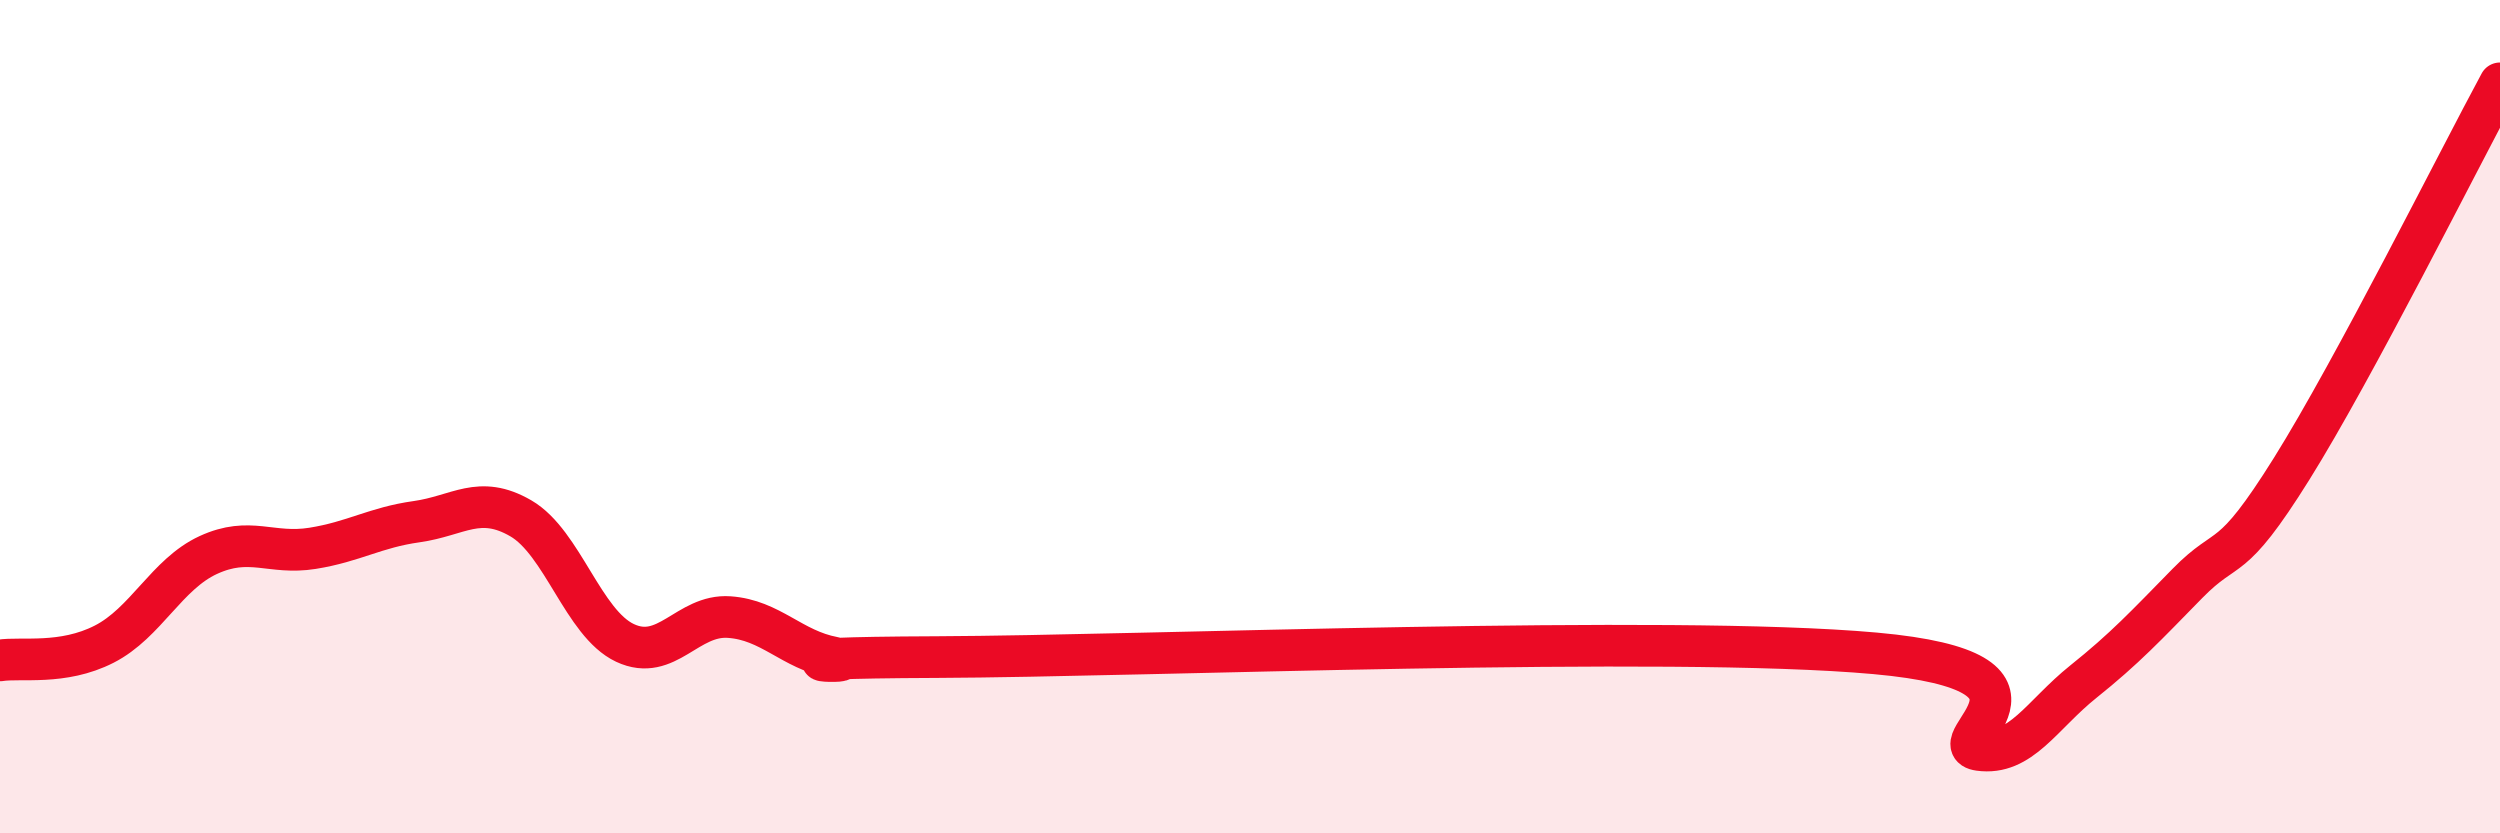
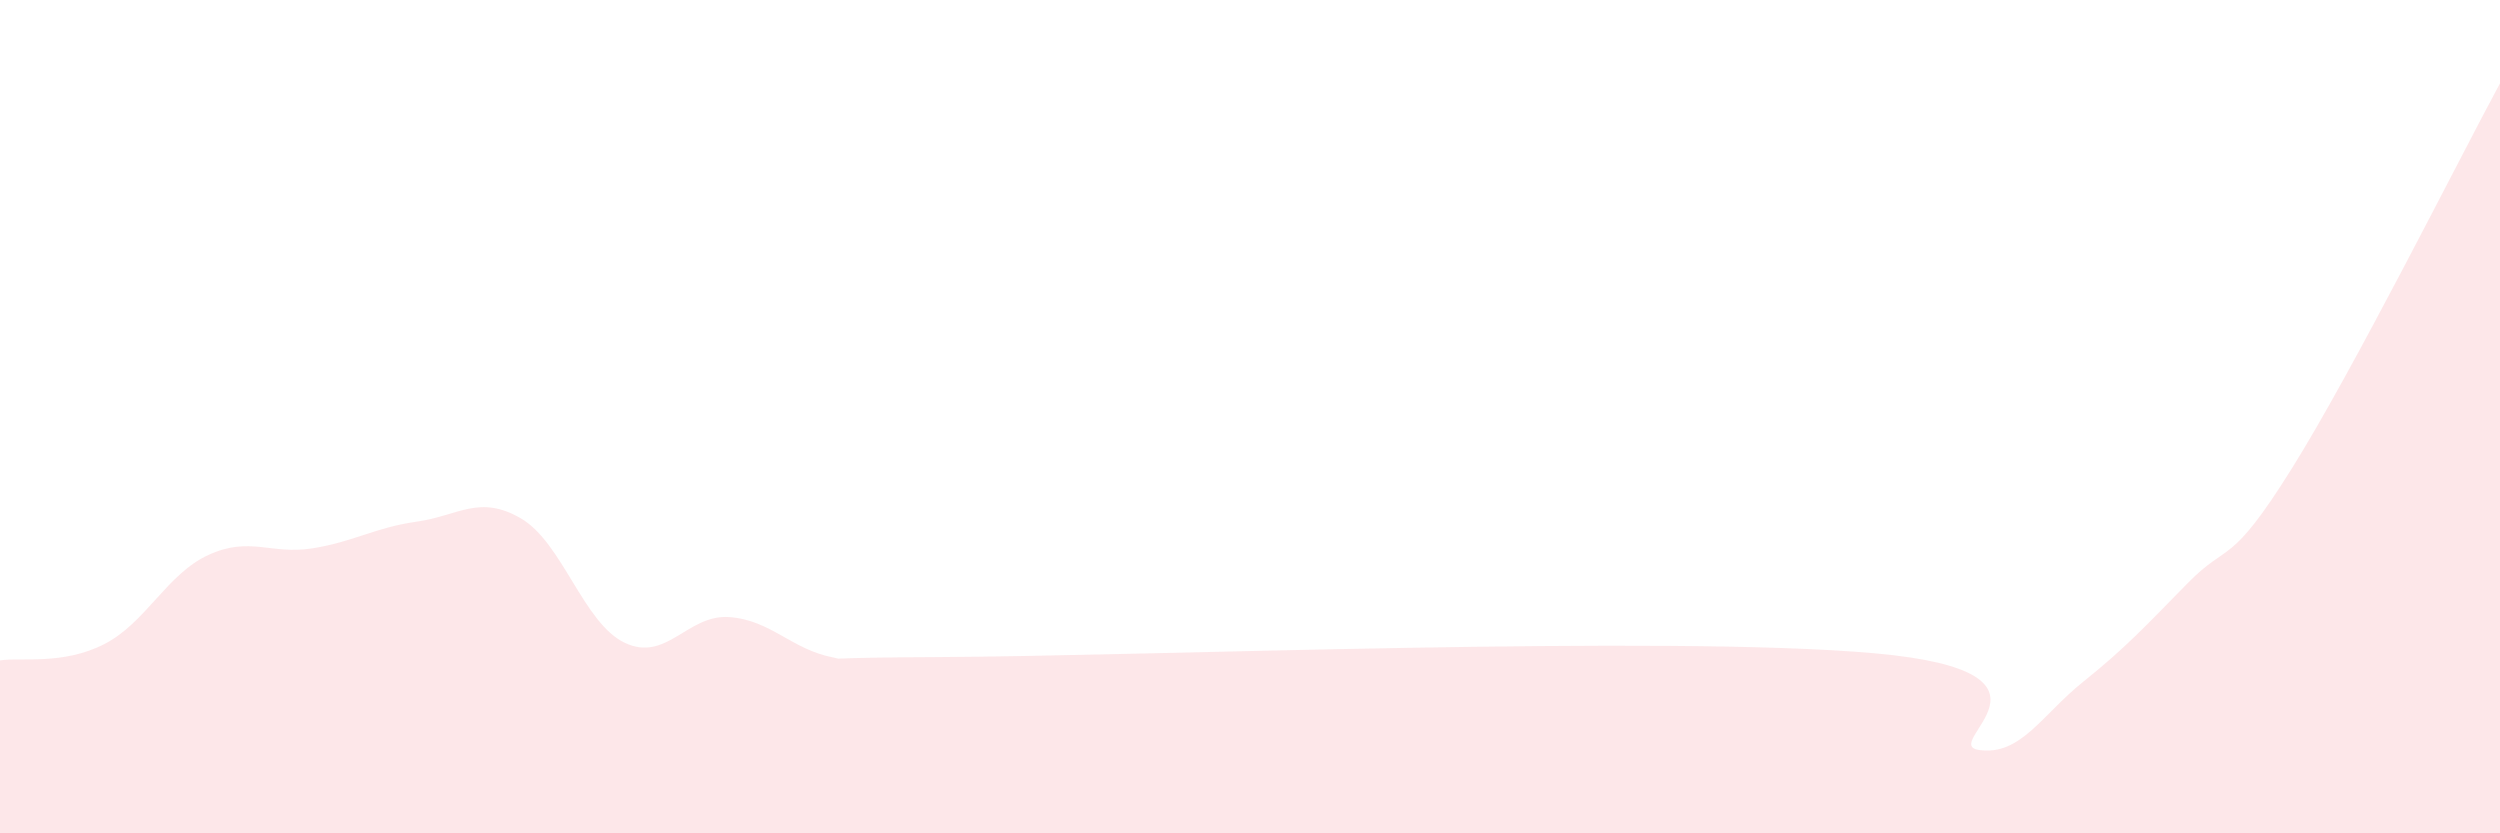
<svg xmlns="http://www.w3.org/2000/svg" width="60" height="20" viewBox="0 0 60 20">
  <path d="M 0,15.85 C 0.5,15.77 1.5,15.97 2.5,15.46 C 3.5,14.95 4,13.78 5,13.32 C 6,12.86 6.5,13.32 7.5,13.16 C 8.5,13 9,12.66 10,12.52 C 11,12.38 11.5,11.86 12.5,12.44 C 13.5,13.02 14,14.96 15,15.43 C 16,15.9 16.5,14.74 17.5,14.81 C 18.5,14.88 19,15.59 20,15.78 C 21,15.97 17.5,15.79 22.5,15.77 C 27.5,15.75 40,15.23 45,15.68 C 50,16.13 46.5,17.86 47.5,18 C 48.5,18.14 49,17.16 50,16.36 C 51,15.56 51.5,15.02 52.5,14 C 53.5,12.98 53.5,13.65 55,11.25 C 56.5,8.85 59,3.85 60,2L60 20L0 20Z" fill="#EB0A25" opacity="0.1" stroke-linecap="round" stroke-linejoin="round" />
-   <path d="M 0,15.85 C 0.5,15.77 1.5,15.97 2.5,15.46 C 3.5,14.95 4,13.78 5,13.32 C 6,12.86 6.5,13.32 7.5,13.16 C 8.5,13 9,12.66 10,12.52 C 11,12.38 11.5,11.86 12.5,12.44 C 13.5,13.02 14,14.96 15,15.43 C 16,15.9 16.5,14.74 17.5,14.81 C 18.5,14.88 19,15.59 20,15.78 C 21,15.97 17.5,15.79 22.5,15.77 C 27.5,15.75 40,15.23 45,15.68 C 50,16.13 46.5,17.86 47.5,18 C 48.5,18.14 49,17.16 50,16.36 C 51,15.56 51.5,15.02 52.5,14 C 53.5,12.98 53.5,13.65 55,11.25 C 56.5,8.85 59,3.85 60,2" stroke="#EB0A25" stroke-width="1" fill="none" stroke-linecap="round" stroke-linejoin="round" />
</svg>